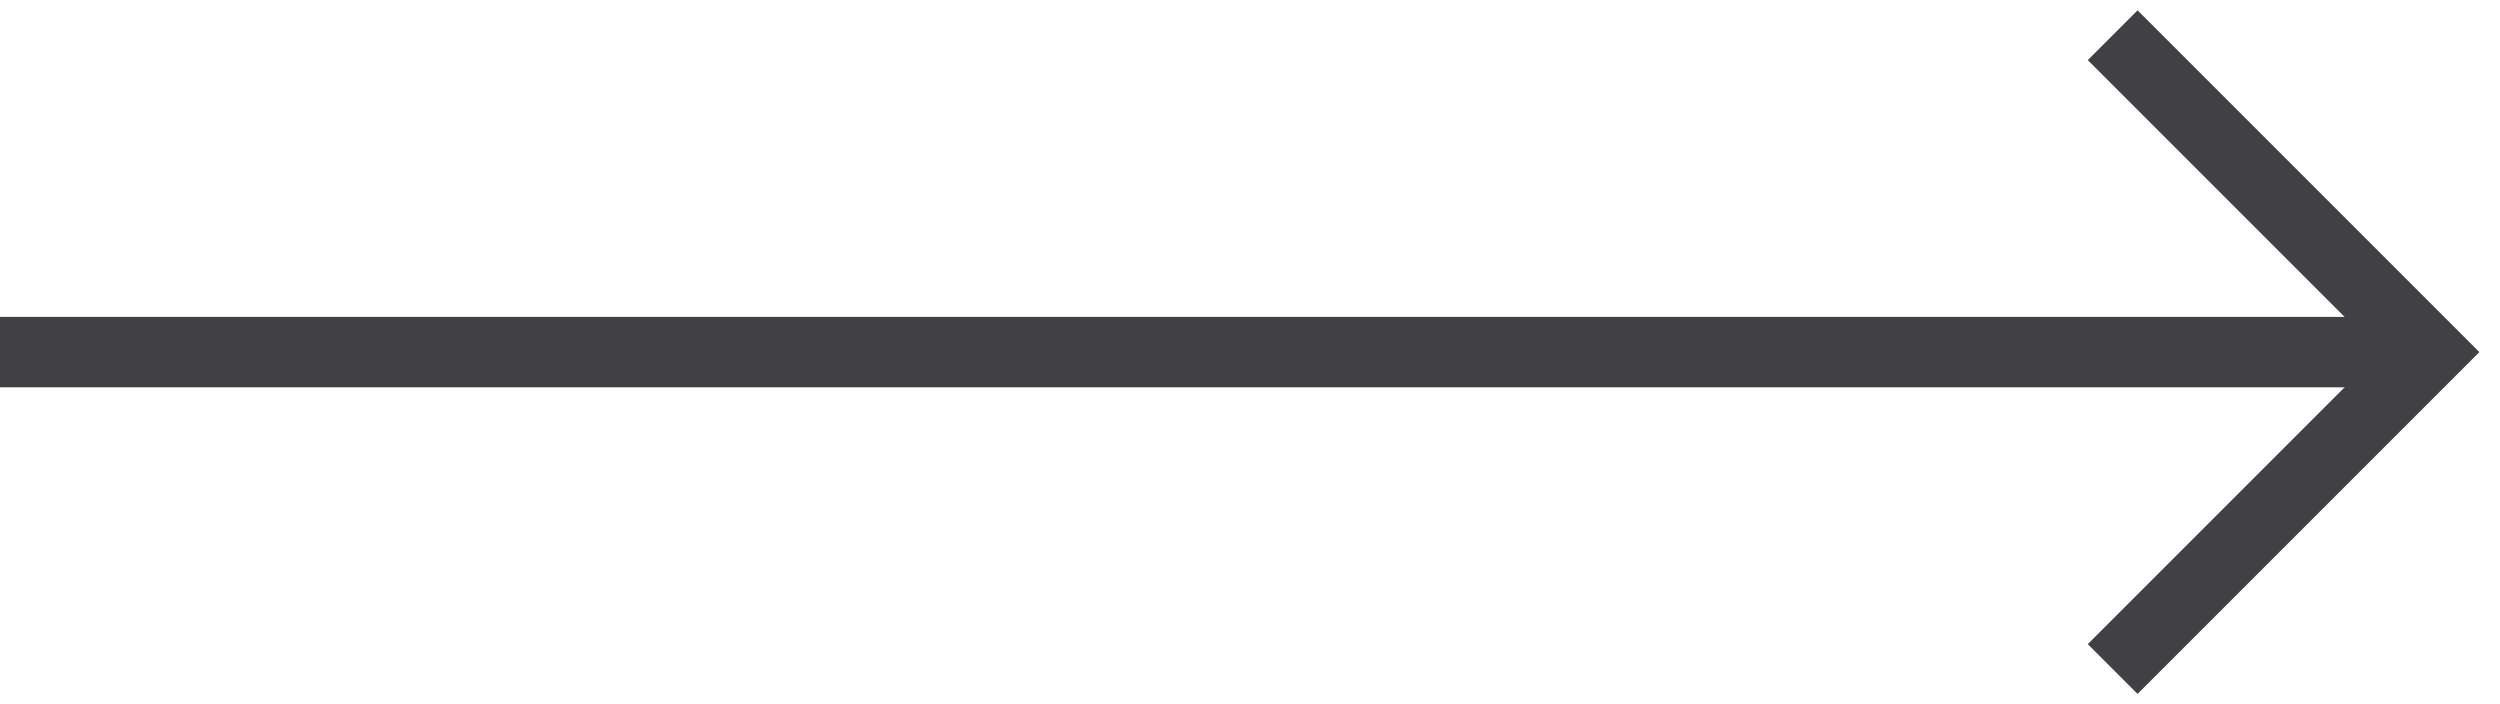
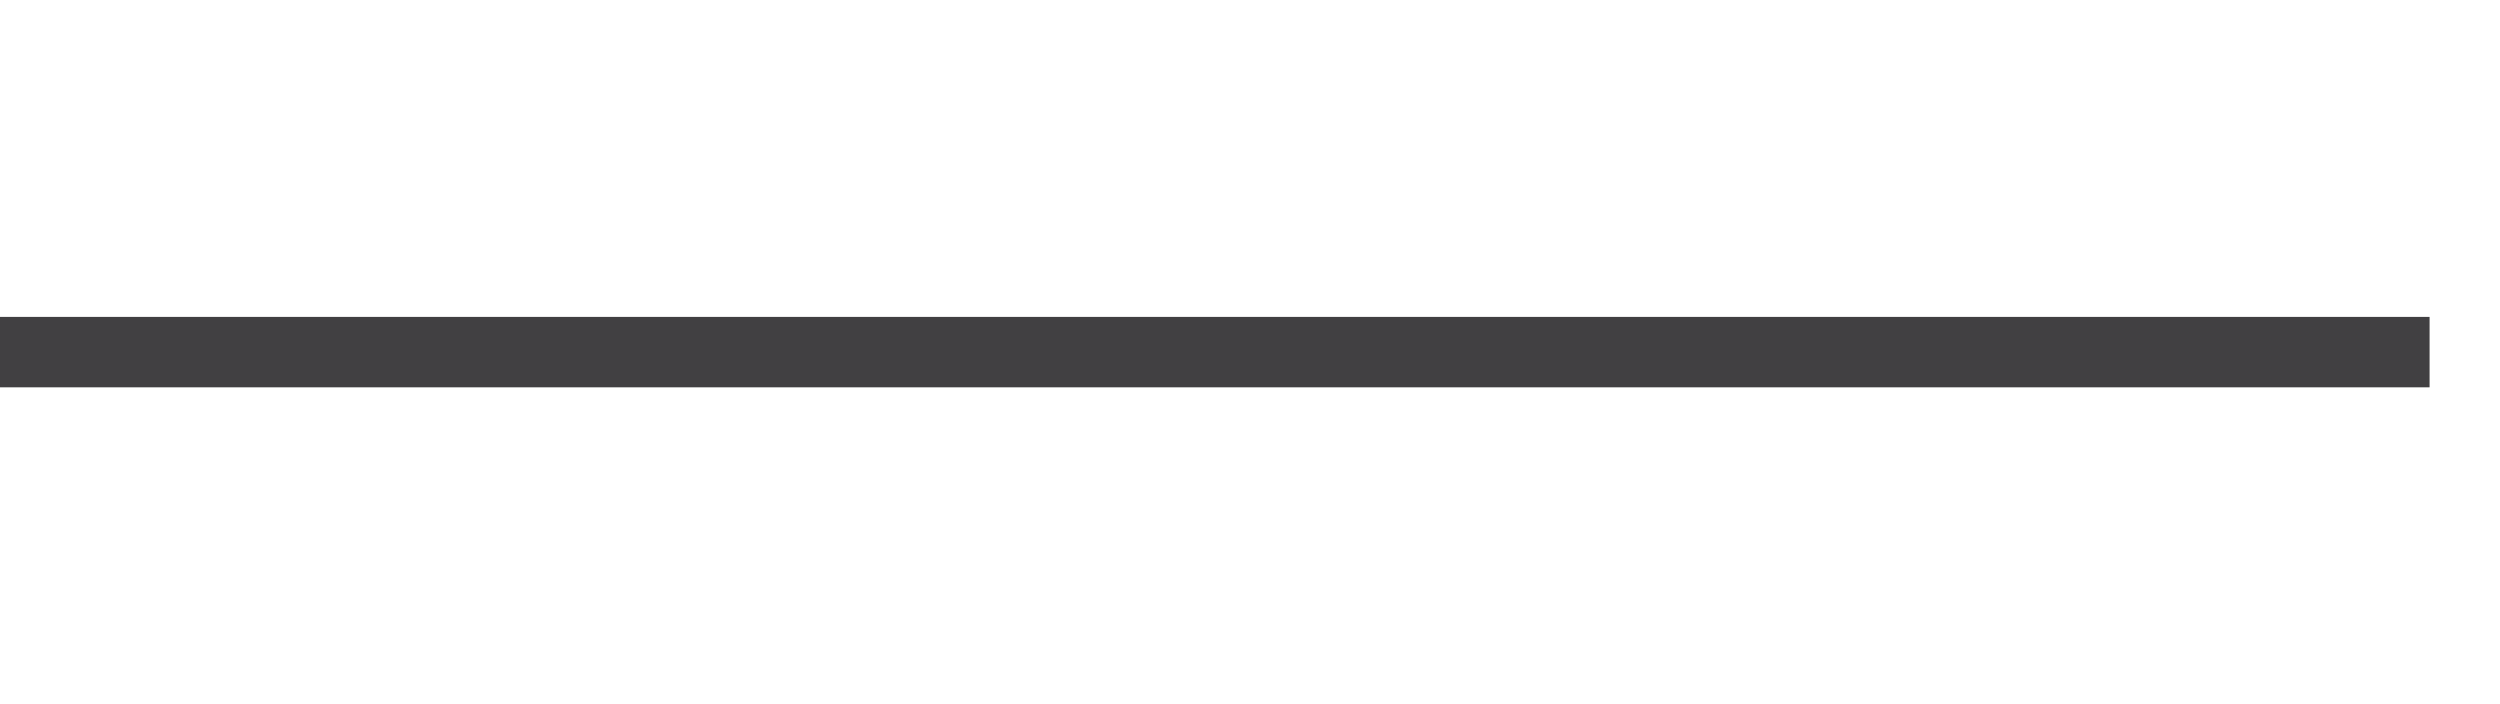
<svg xmlns="http://www.w3.org/2000/svg" width="71" height="20" viewBox="0 0 71 20" fill="none">
-   <path d="M60 1L69 10L60 19" stroke="#414042" stroke-width="2" stroke-miterlimit="10" />
  <path d="M69 10L3.20346e-07 10" stroke="#414042" stroke-width="2" stroke-miterlimit="10" />
</svg>